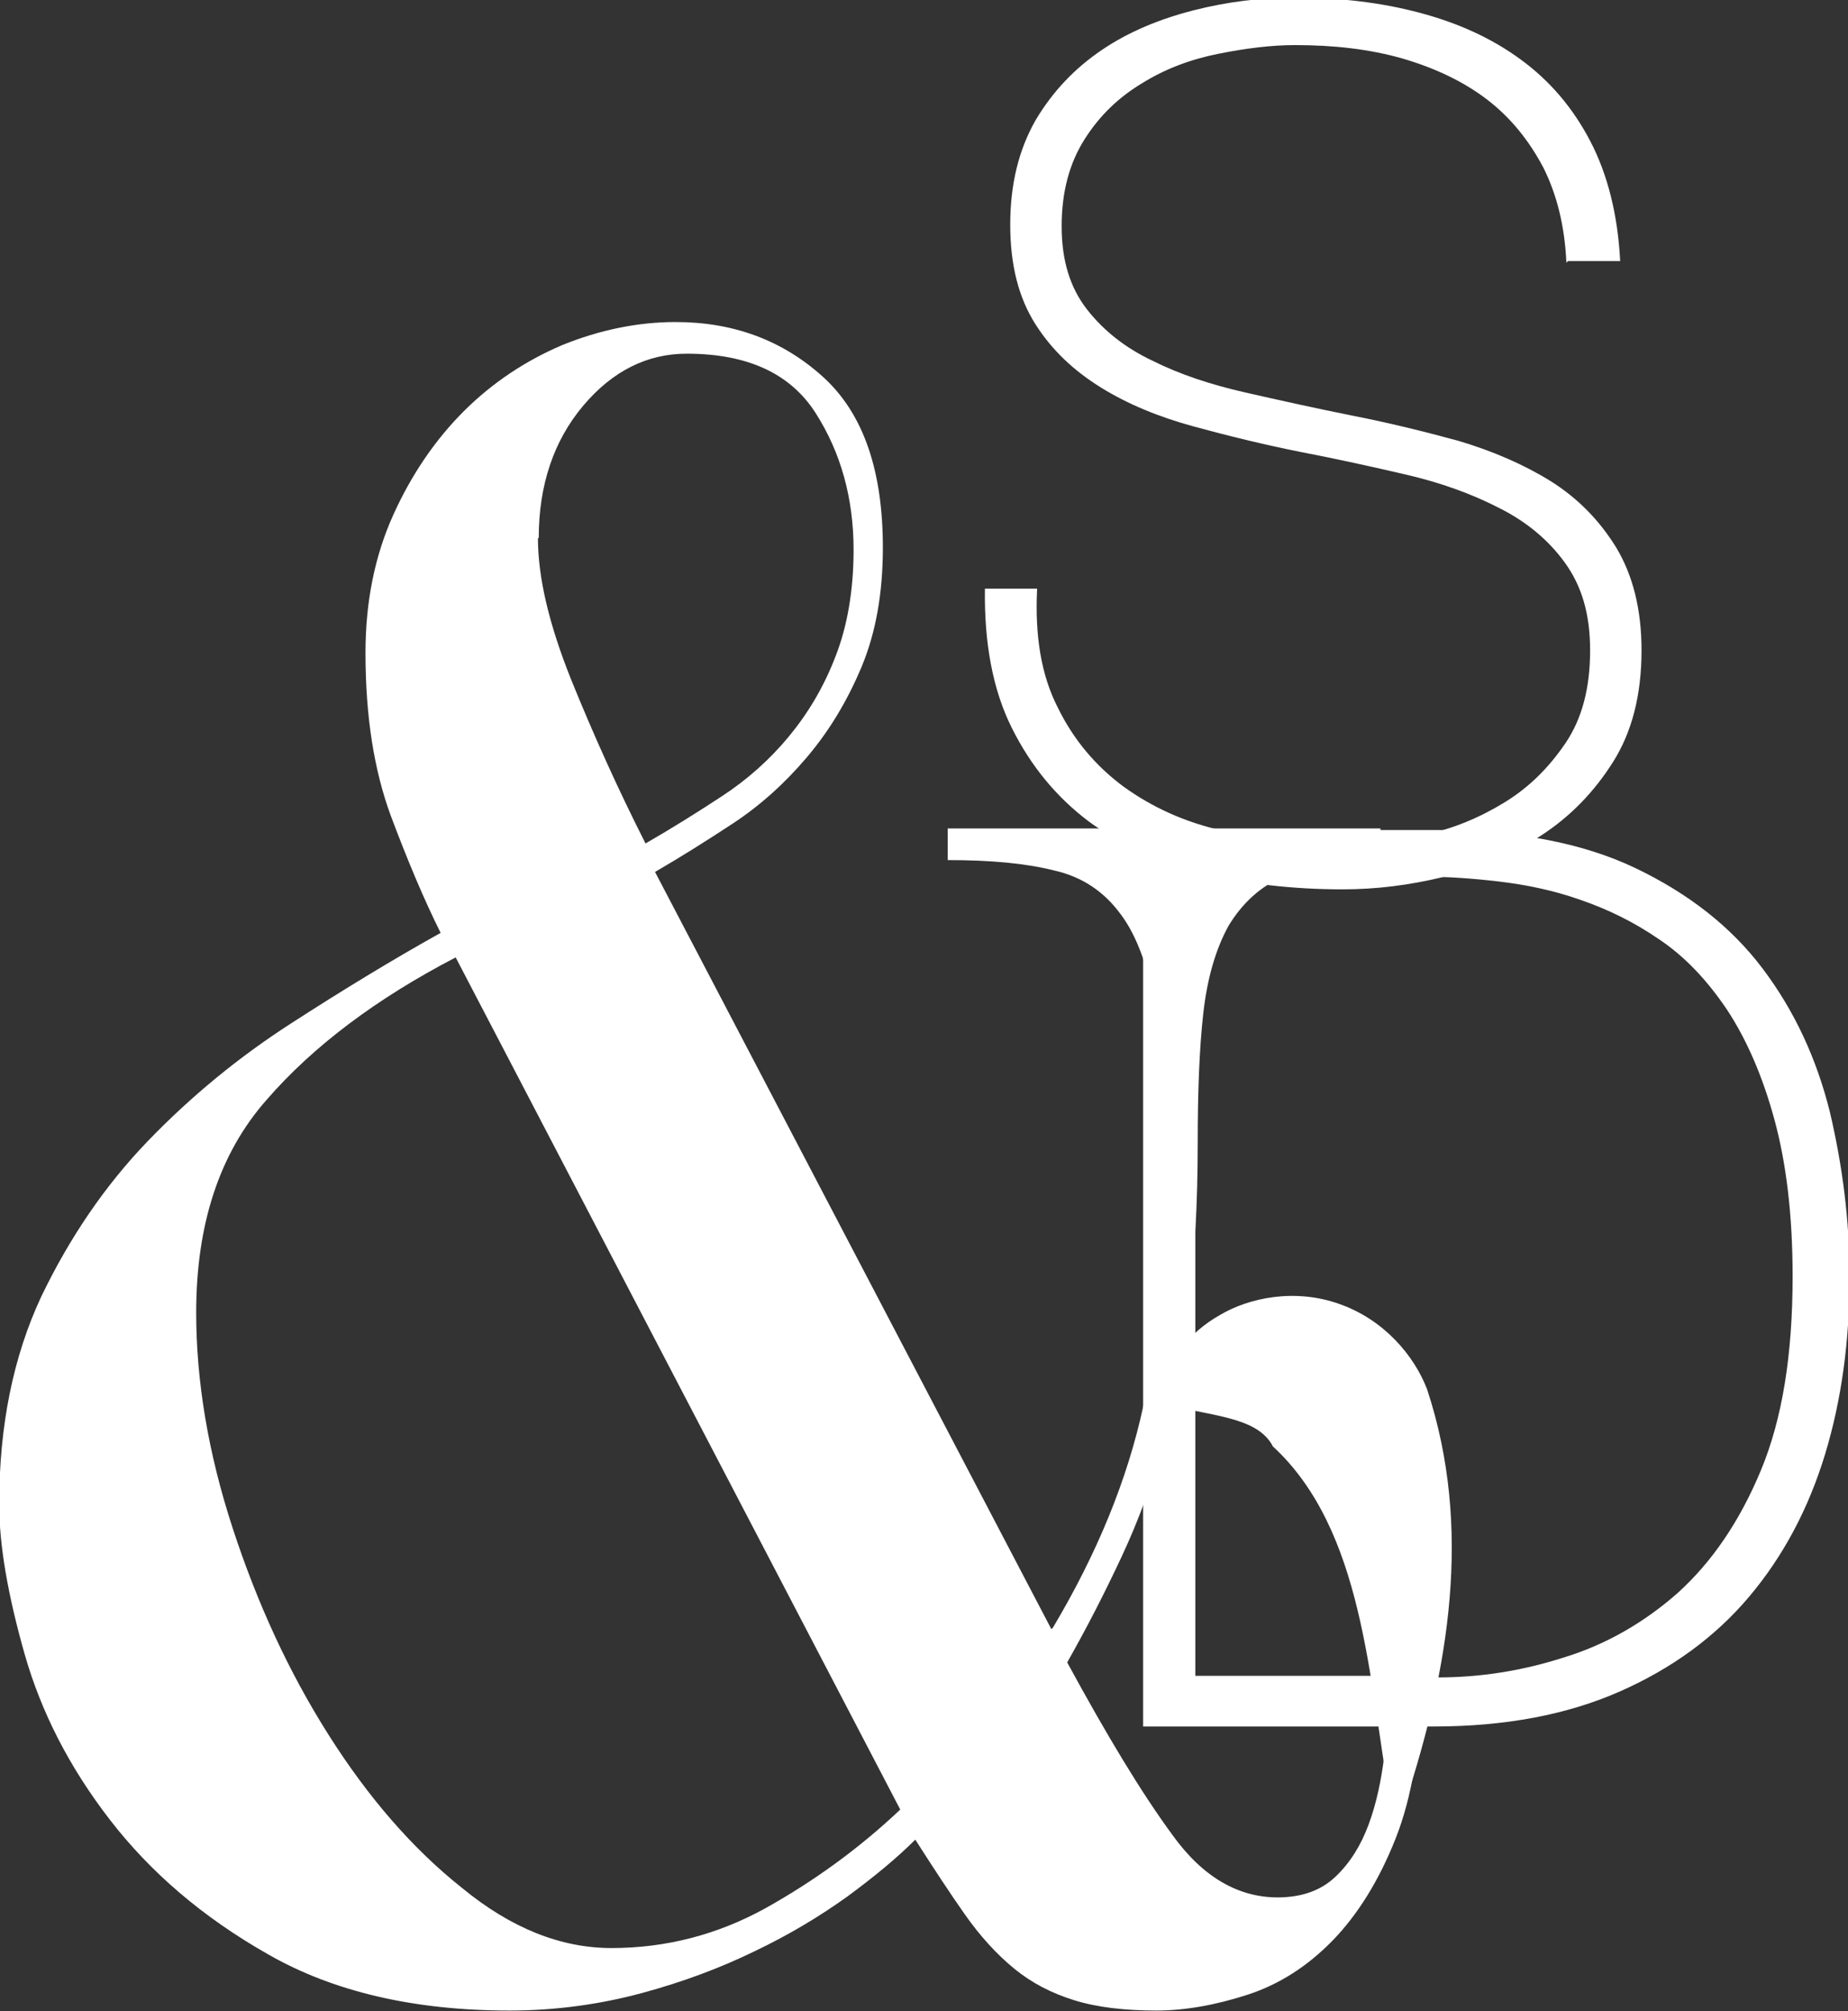
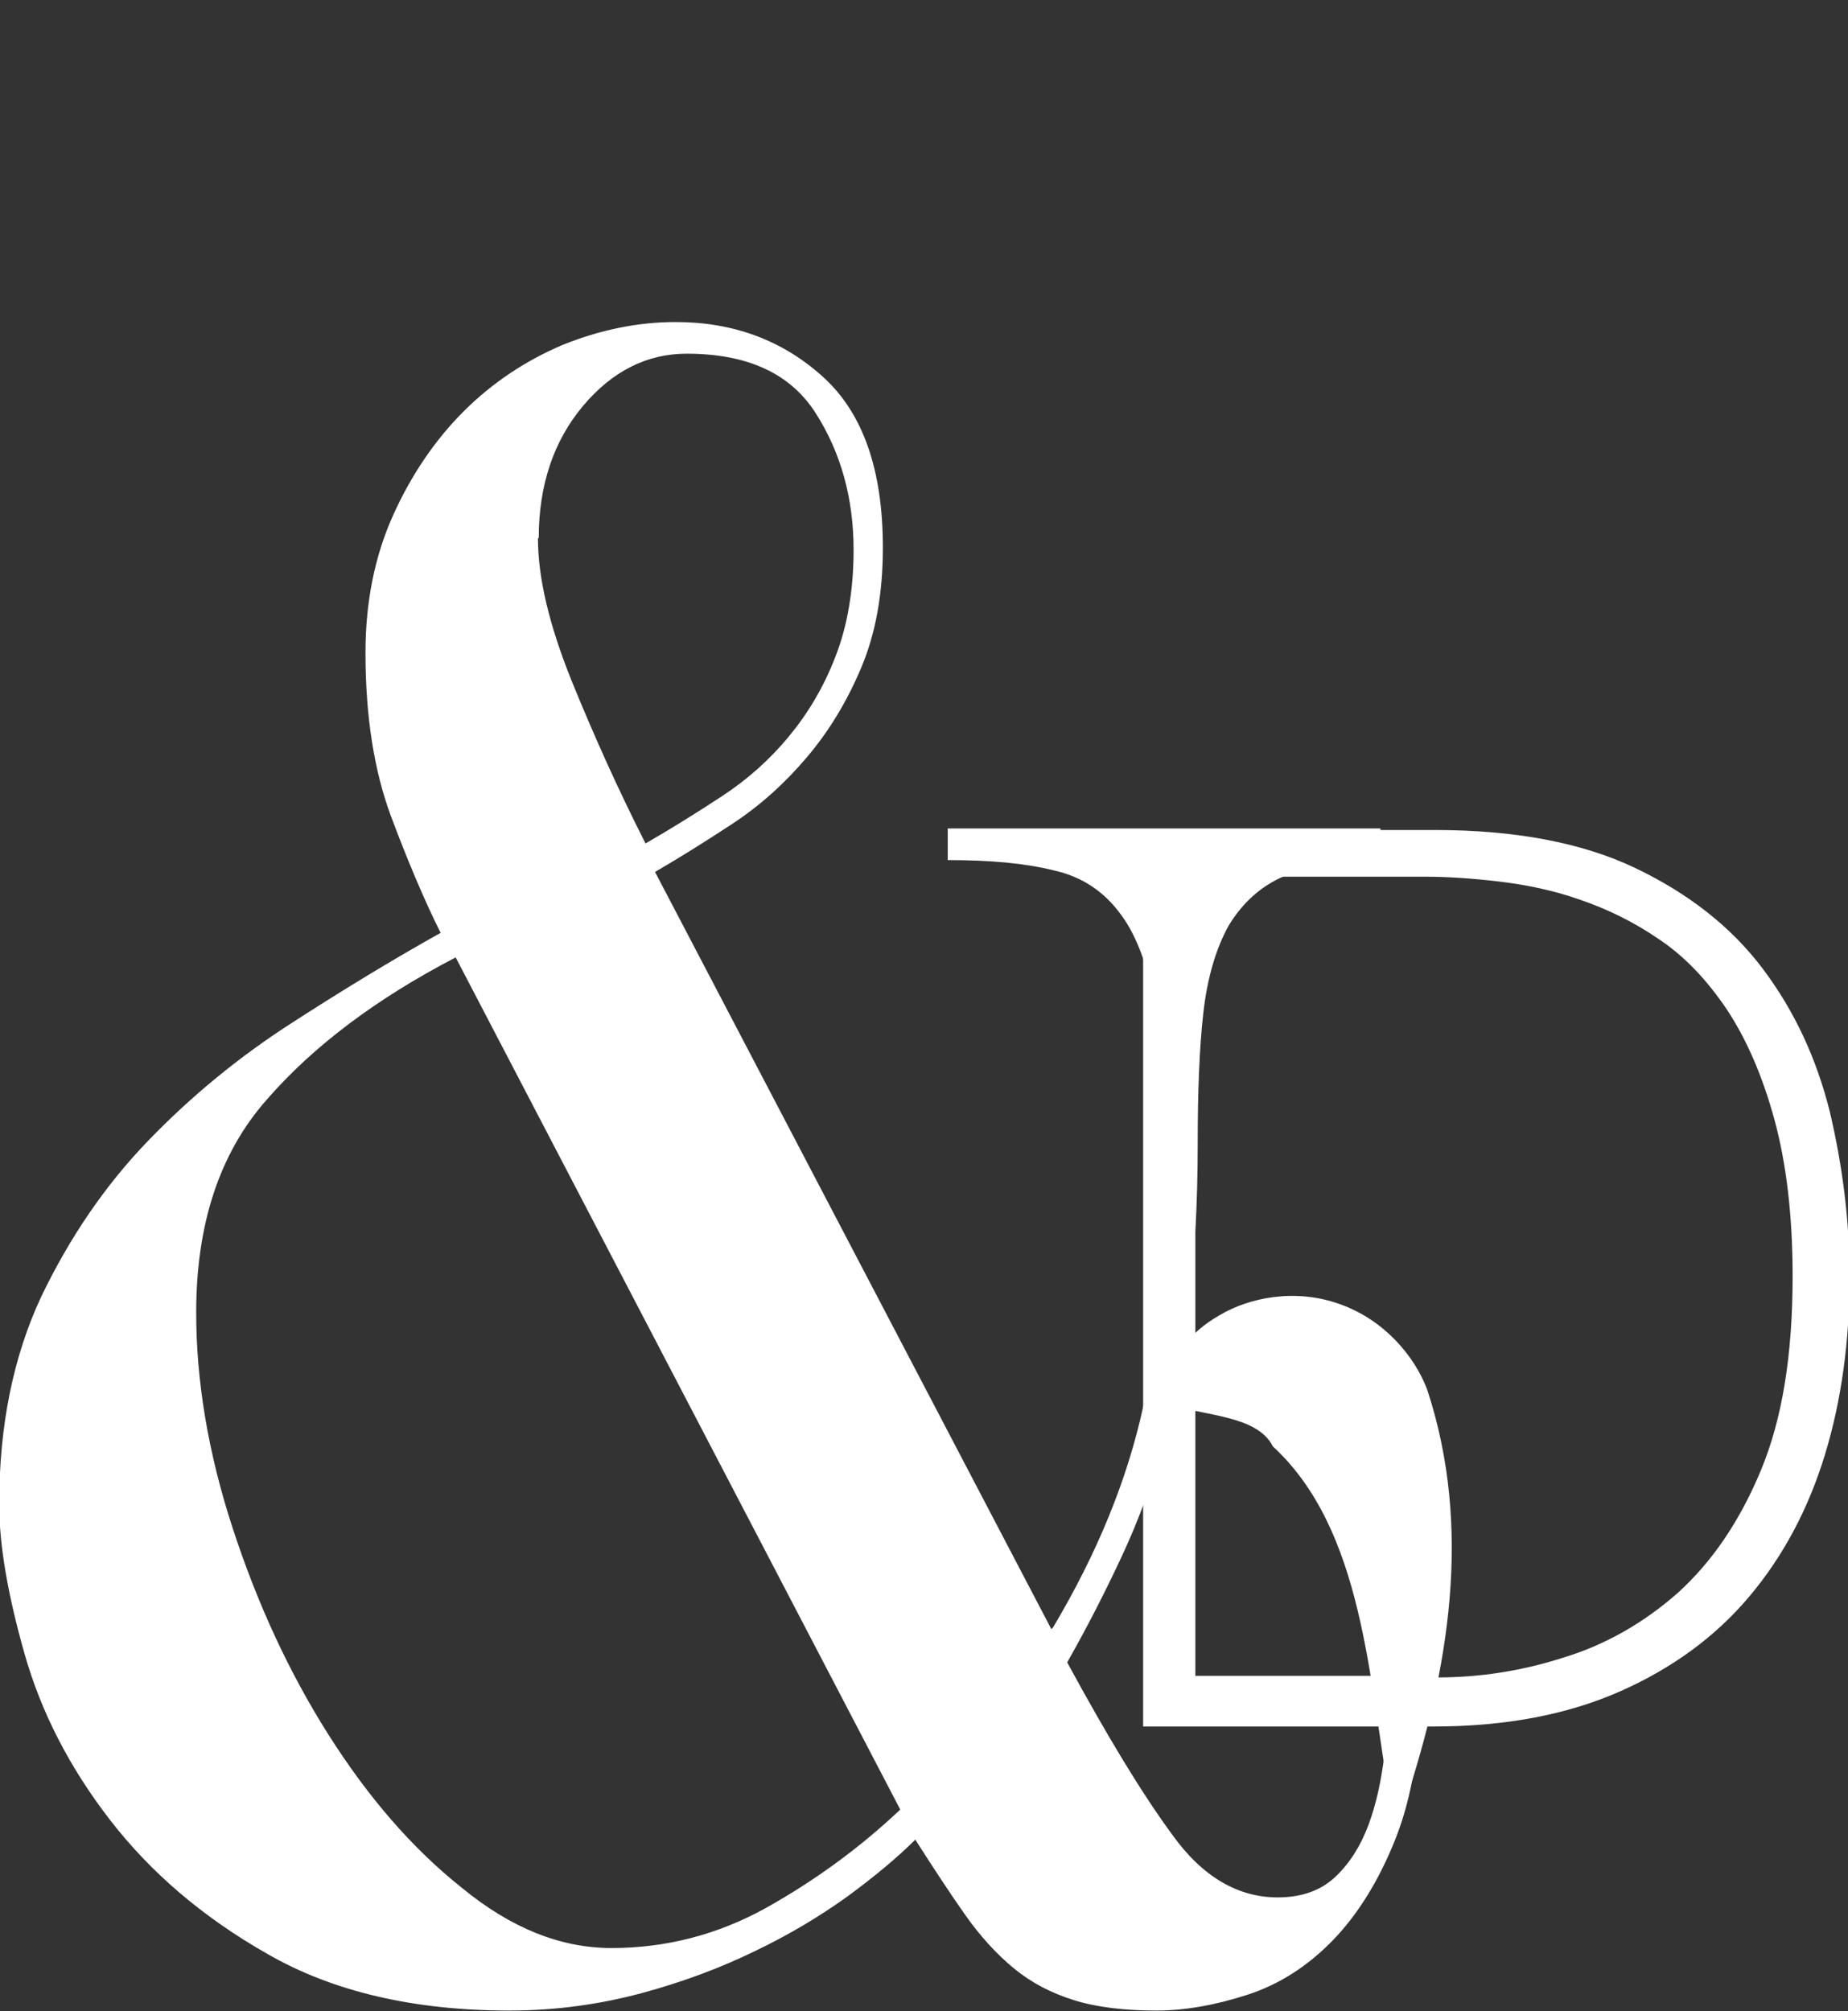
<svg xmlns="http://www.w3.org/2000/svg" viewBox="0 0 23.36 25.42">
  <rect x="0" y="0" width="23.36" height="25.42" fill="#333333" stroke="none" />
  <g id="a" />
  <g id="b">
    <g id="c">
      <g>
-         <path fill="white" d="M19.8,3.32c-.02-.46-.12-.86-.29-1.2-.18-.34-.41-.63-.71-.86-.3-.23-.66-.4-1.07-.52-.42-.12-.87-.17-1.36-.17-.3,0-.62,.04-.97,.11-.35,.07-.67,.19-.96,.37-.3,.18-.54,.41-.73,.71-.19,.3-.29,.66-.29,1.1s.11,.78,.32,1.05c.21,.27,.49,.49,.83,.65,.34,.17,.73,.3,1.17,.4,.44,.1,.89,.2,1.34,.29,.46,.09,.91,.2,1.35,.32,.44,.13,.83,.3,1.17,.51,.35,.22,.62,.5,.83,.84,.21,.35,.32,.78,.32,1.3,0,.56-.12,1.03-.36,1.41-.24,.38-.54,.69-.91,.93-.37,.24-.77,.41-1.22,.52-.45,.11-.87,.16-1.29,.16-.63,0-1.22-.07-1.77-.2-.55-.14-1.03-.36-1.44-.66-.41-.31-.73-.7-.97-1.18-.24-.48-.35-1.07-.34-1.76h.66c-.03,.59,.05,1.09,.26,1.5,.2,.41,.48,.74,.83,1,.36,.26,.77,.45,1.26,.56s.99,.17,1.52,.17c.32,0,.66-.04,1.03-.12,.37-.08,.7-.22,1.01-.41,.31-.19,.56-.44,.77-.75,.21-.31,.31-.7,.31-1.17s-.11-.82-.32-1.11c-.21-.29-.49-.52-.83-.69-.35-.18-.74-.32-1.17-.42s-.88-.2-1.35-.29c-.45-.09-.9-.2-1.34-.32-.44-.12-.83-.28-1.17-.49-.34-.21-.62-.47-.83-.8-.21-.33-.32-.74-.32-1.26s.11-.95,.32-1.32c.22-.37,.5-.66,.84-.89s.73-.39,1.16-.5c.43-.11,.86-.16,1.28-.16,.56,0,1.08,.06,1.57,.19,.49,.13,.91,.32,1.28,.59,.37,.27,.66,.61,.88,1.03,.22,.42,.35,.93,.38,1.52h-.66Z" />
        <path fill="white" d="M13.31,20.57c.56-.94,.94-1.87,1.14-2.79s.3-1.84,.3-2.77-.04-1.66-.13-2.2-.24-.97-.45-1.25c-.21-.29-.49-.48-.85-.56-.36-.09-.8-.13-1.34-.13v-.4h5.47v.4c-.5,0-.9,.07-1.21,.2-.31,.13-.54,.35-.71,.63-.16,.29-.27,.66-.32,1.11-.05,.45-.07,.99-.07,1.63,0,.79-.04,1.49-.12,2.1-.08,.61-.18,1.18-.32,1.69-.13,.51-.31,.99-.52,1.44-.21,.45-.44,.9-.69,1.34,.5,.92,.94,1.65,1.33,2.18,.38,.53,.83,.79,1.33,.79,.31,0,.55-.09,.73-.26,.18-.17,.32-.39,.42-.66,.1-.27,.16-.56,.2-.88,.04-.32,.06-.63,.06-.94h.4c0,.81-.11,1.47-.32,2-.21,.53-.48,.96-.79,1.28-.32,.33-.68,.56-1.08,.69-.4,.13-.79,.2-1.15,.2-.4,0-.75-.04-1.04-.13-.29-.09-.54-.22-.76-.4-.22-.18-.43-.41-.62-.68-.19-.27-.4-.59-.63-.95-.23,.23-.52,.47-.86,.72-.35,.25-.73,.48-1.17,.69-.43,.21-.91,.39-1.43,.53-.52,.14-1.08,.22-1.67,.22-1.21,0-2.23-.24-3.05-.71-.83-.47-1.49-1.04-2-1.7-.51-.66-.87-1.36-1.08-2.1-.21-.74-.32-1.37-.32-1.89,0-1,.18-1.87,.53-2.62,.36-.75,.81-1.41,1.35-1.97,.55-.57,1.15-1.06,1.8-1.48,.65-.42,1.29-.81,1.9-1.15-.21-.42-.42-.92-.63-1.48-.21-.57-.32-1.25-.32-2.06,0-.65,.12-1.23,.35-1.74,.23-.51,.53-.95,.89-1.31,.36-.36,.78-.64,1.25-.84,.47-.19,.95-.29,1.43-.29,.73,0,1.35,.23,1.86,.69,.51,.46,.76,1.18,.76,2.16,0,.58-.09,1.08-.27,1.51-.18,.43-.41,.81-.69,1.14-.28,.33-.59,.61-.94,.84-.35,.23-.67,.43-.98,.61l5.01,9.57ZM5.76,12.1c-1,.52-1.8,1.12-2.39,1.8-.6,.68-.89,1.58-.89,2.69,0,.86,.15,1.77,.46,2.72,.31,.95,.71,1.82,1.21,2.61,.5,.79,1.06,1.44,1.69,1.94,.62,.51,1.25,.76,1.89,.76,.69,0,1.34-.17,1.94-.5,.61-.34,1.18-.75,1.71-1.25L5.76,12.1Zm1.04-5.3c0,.5,.14,1.09,.42,1.79,.28,.69,.59,1.38,.94,2.07,.33-.19,.65-.39,.97-.6,.32-.21,.6-.46,.84-.75,.24-.29,.44-.62,.59-1.01,.15-.38,.23-.84,.23-1.35,0-.65-.16-1.23-.48-1.73-.32-.5-.86-.75-1.63-.75-.5,0-.94,.22-1.31,.66-.37,.44-.56,1-.56,1.67Z" />
        <path fill="white" d="M14.43,10.49h3.71c1.01,0,1.86,.16,2.53,.48,.67,.32,1.21,.74,1.61,1.27,.4,.53,.68,1.13,.85,1.81,.16,.68,.25,1.37,.25,2.09,0,.8-.1,1.55-.31,2.24-.21,.69-.53,1.29-.96,1.8-.43,.51-.98,.91-1.64,1.2-.66,.29-1.44,.44-2.35,.44h-3.67V10.49Zm3.74,10.71c.53,0,1.06-.08,1.59-.25,.53-.16,1.02-.44,1.45-.82,.43-.39,.78-.9,1.05-1.55,.27-.65,.4-1.46,.4-2.45,0-.77-.08-1.43-.23-1.98-.15-.55-.35-1.01-.6-1.39-.25-.37-.53-.67-.86-.89-.32-.22-.65-.38-1-.5-.34-.12-.69-.19-1.03-.23-.34-.04-.65-.06-.93-.06h-2.9v10.1h3.04Z" />
        <path fill="white" d="M17.57,22.75c-.27-1.51-.33-3.41-1.48-4.47-.2-.39-.83-.38-1.36-.54l-.1-.17c.16-.4,.4-.73,.79-.95,.37-.22,.95-.34,1.51-.14,.57,.2,.95,.66,1.11,1.08,.58,1.76,.27,3.55-.28,5.23l-.2-.02h0Z" />
      </g>
    </g>
  </g>
</svg>